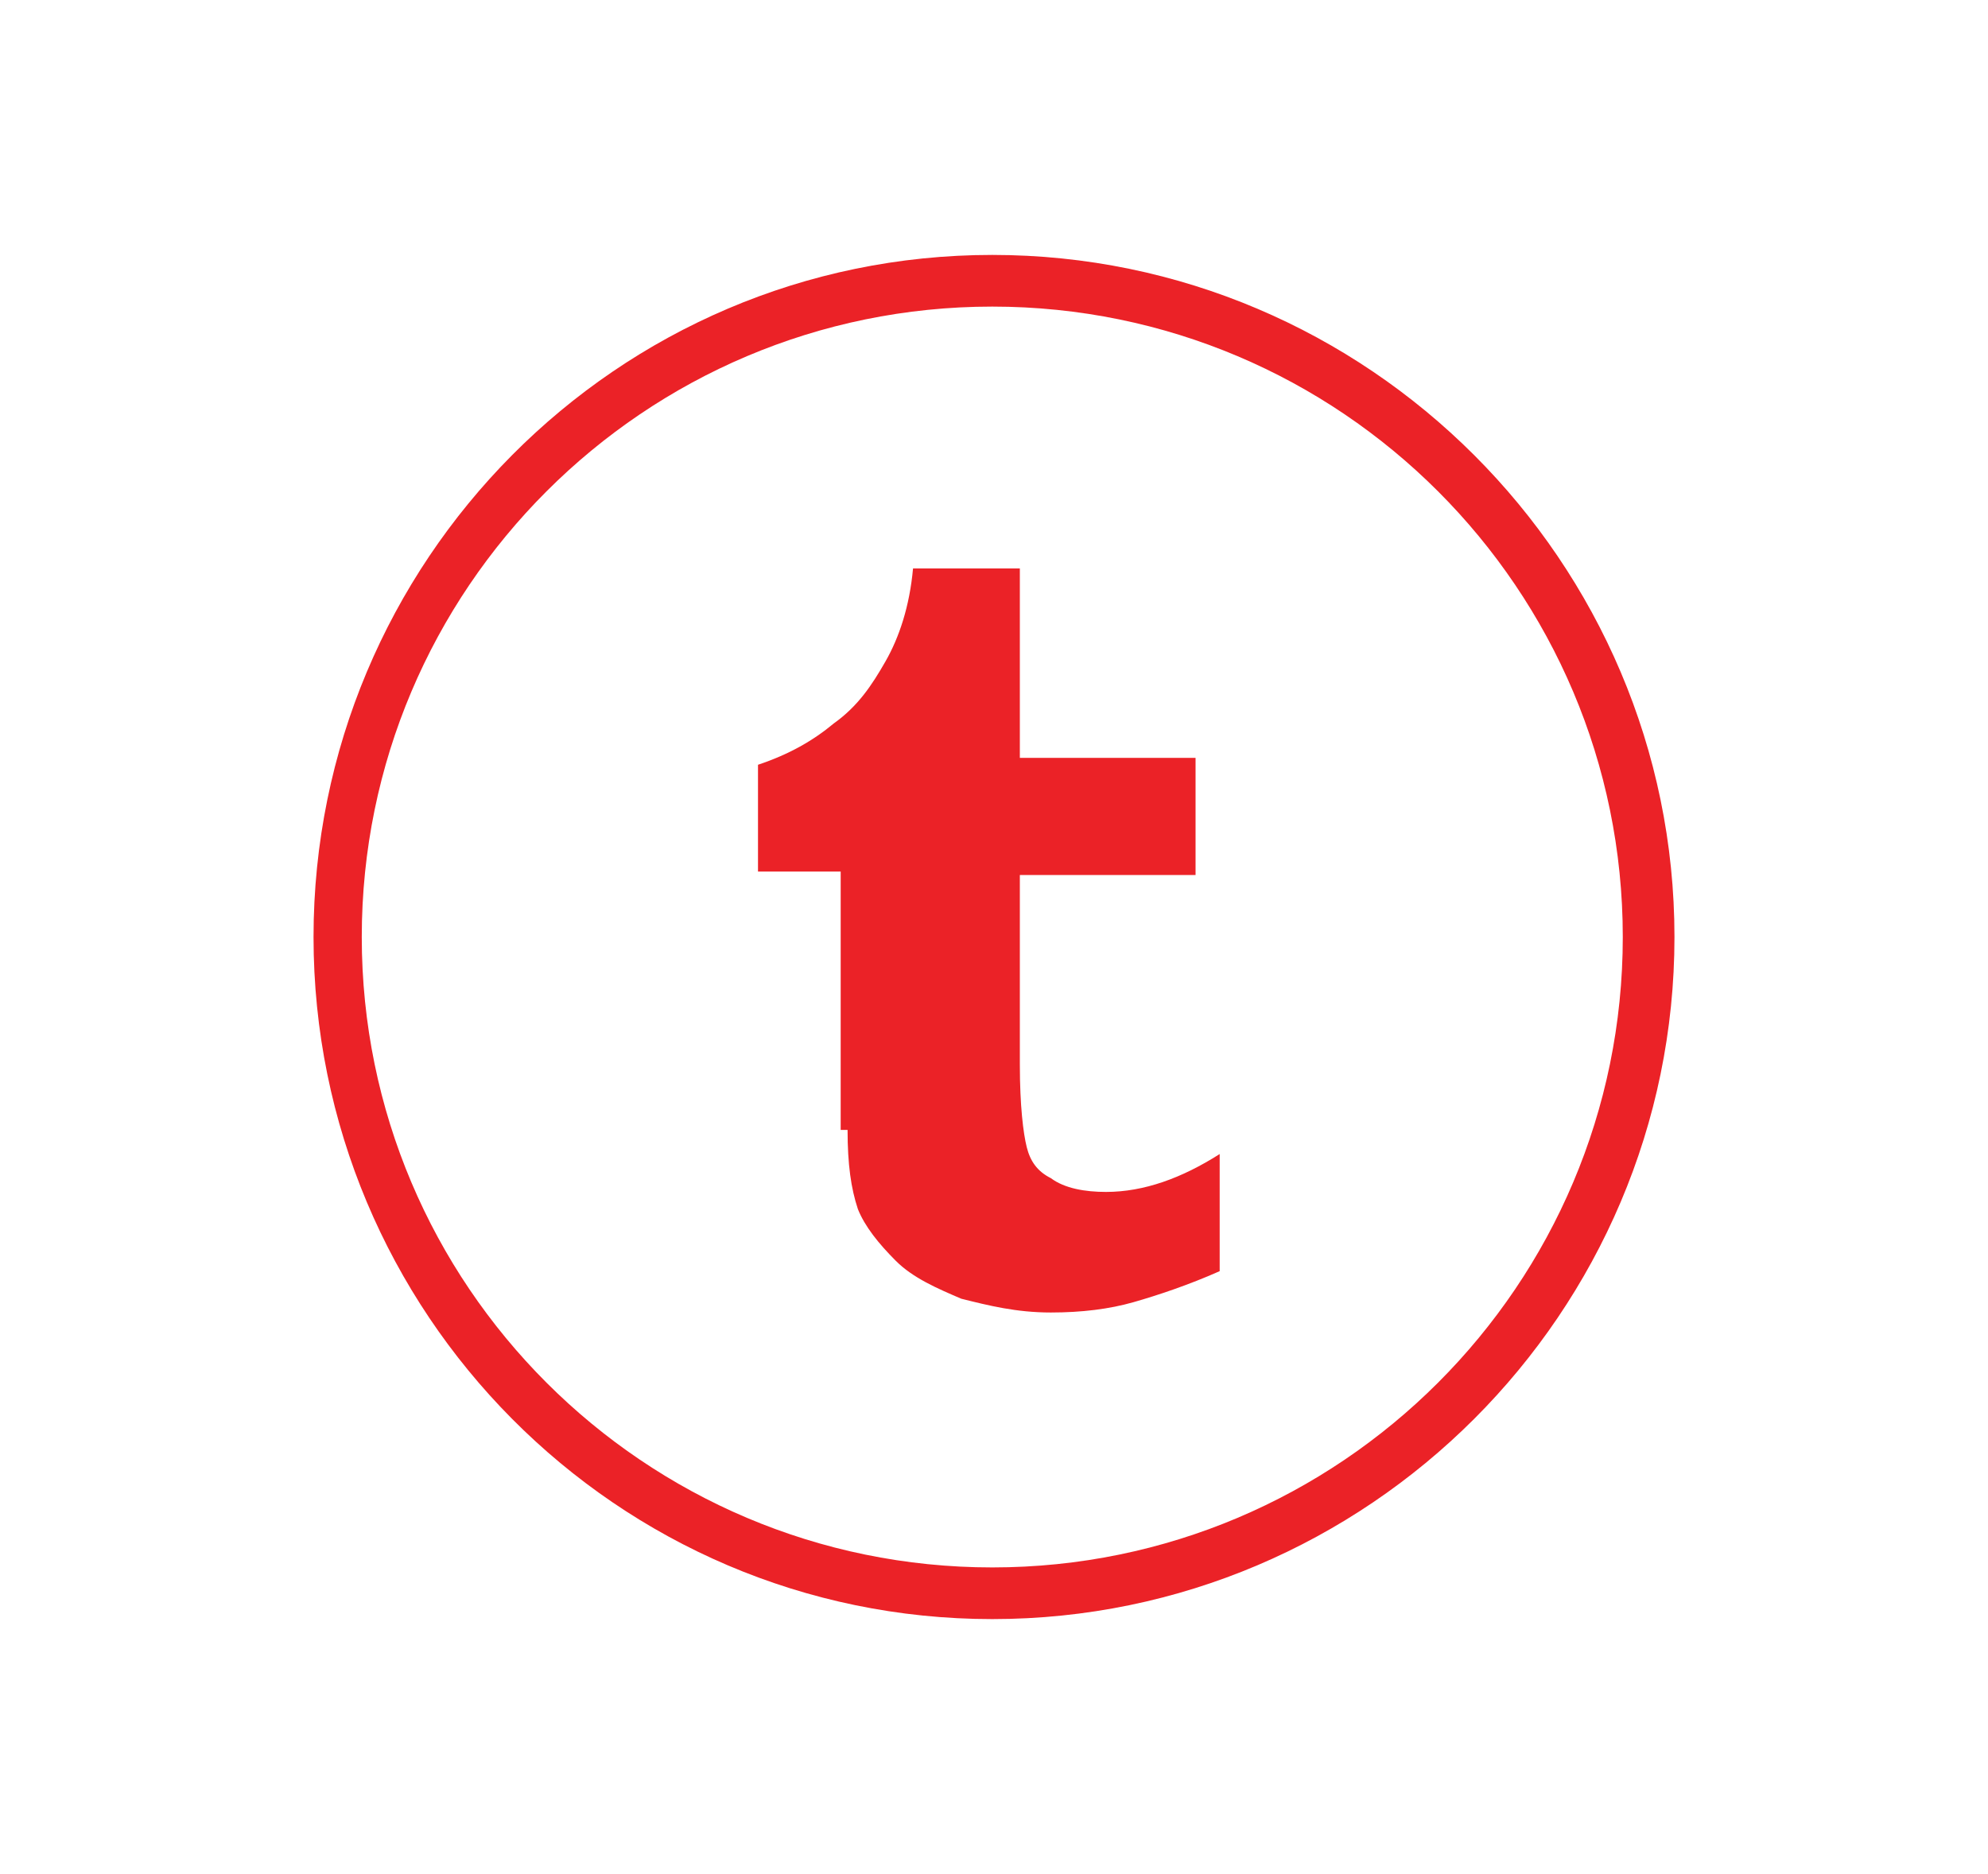
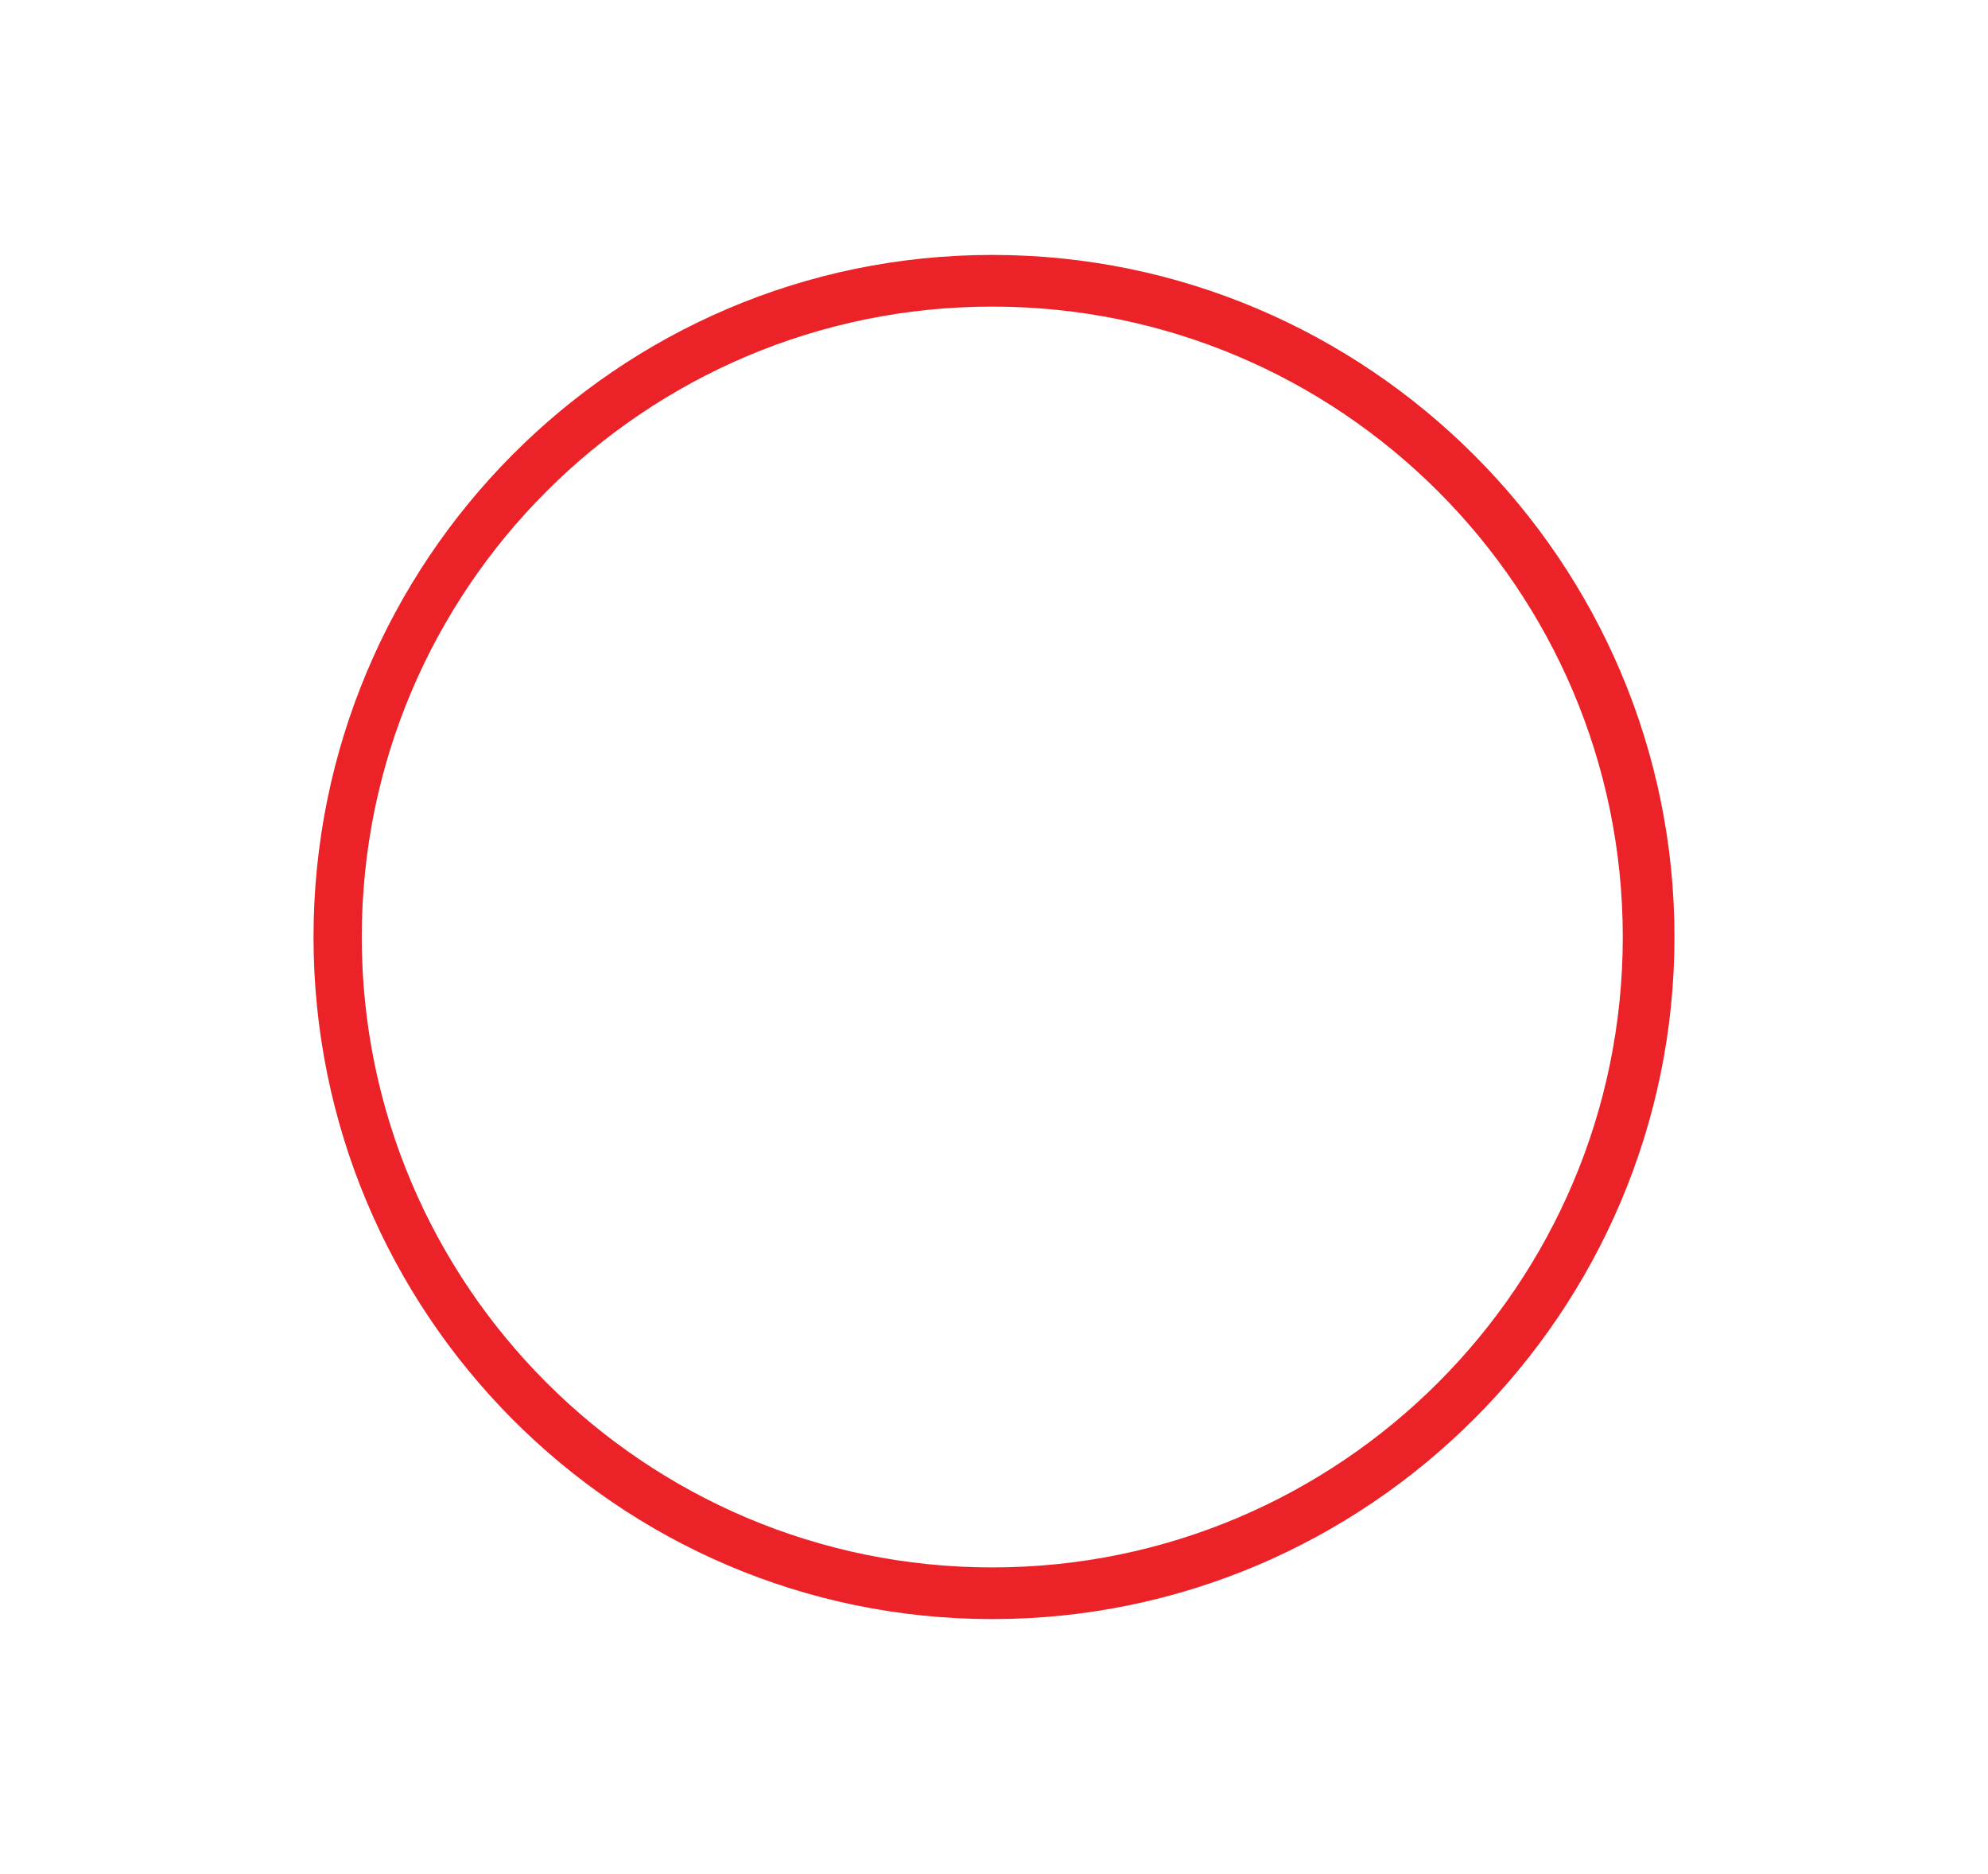
<svg xmlns="http://www.w3.org/2000/svg" version="1.1" id="Layer_1" x="0px" y="0px" viewBox="0 0 57.7 54.4" style="enable-background:new 0 0 57.7 54.4;" xml:space="preserve">
  <style type="text/css">
	.st0{fill:#EB2227;}
</style>
  <g id="XMLID_116_">
    <g id="XMLID_156_">
      <path class="st0" d="M28.8,47C17.9,47,9.1,38.1,9.1,27.2S17.9,7.4,28.8,7.4s19.8,8.9,19.8,19.8S39.7,47,28.8,47z M28.8,8.9    c-10.1,0-18.3,8.2-18.3,18.3s8.2,18.3,18.3,18.3s18.3-8.2,18.3-18.3S38.9,8.9,28.8,8.9z" />
    </g>
    <g id="XMLID_130_">
-       <path class="st0" d="M24.6,32.8c0,1,0.1,1.7,0.3,2.3c0.2,0.5,0.6,1,1.1,1.5c0.5,0.5,1.2,0.8,1.9,1.1c0.8,0.2,1.6,0.4,2.6,0.4    c0.9,0,1.7-0.1,2.4-0.3c0.7-0.2,1.6-0.5,2.5-0.9v-3.4c-1.1,0.7-2.2,1.1-3.3,1.1c-0.6,0-1.2-0.1-1.6-0.4c-0.4-0.2-0.6-0.5-0.7-0.9    c-0.1-0.4-0.2-1.2-0.2-2.4v-5.5h5.1v-3.4h-5.1v-5.5h-3.1c-0.1,1.1-0.4,2-0.8,2.7c-0.4,0.7-0.8,1.3-1.5,1.8    c-0.6,0.5-1.3,0.9-2.2,1.2v3.1h2.4V32.8z" />
-     </g>
+       </g>
  </g>
</svg>